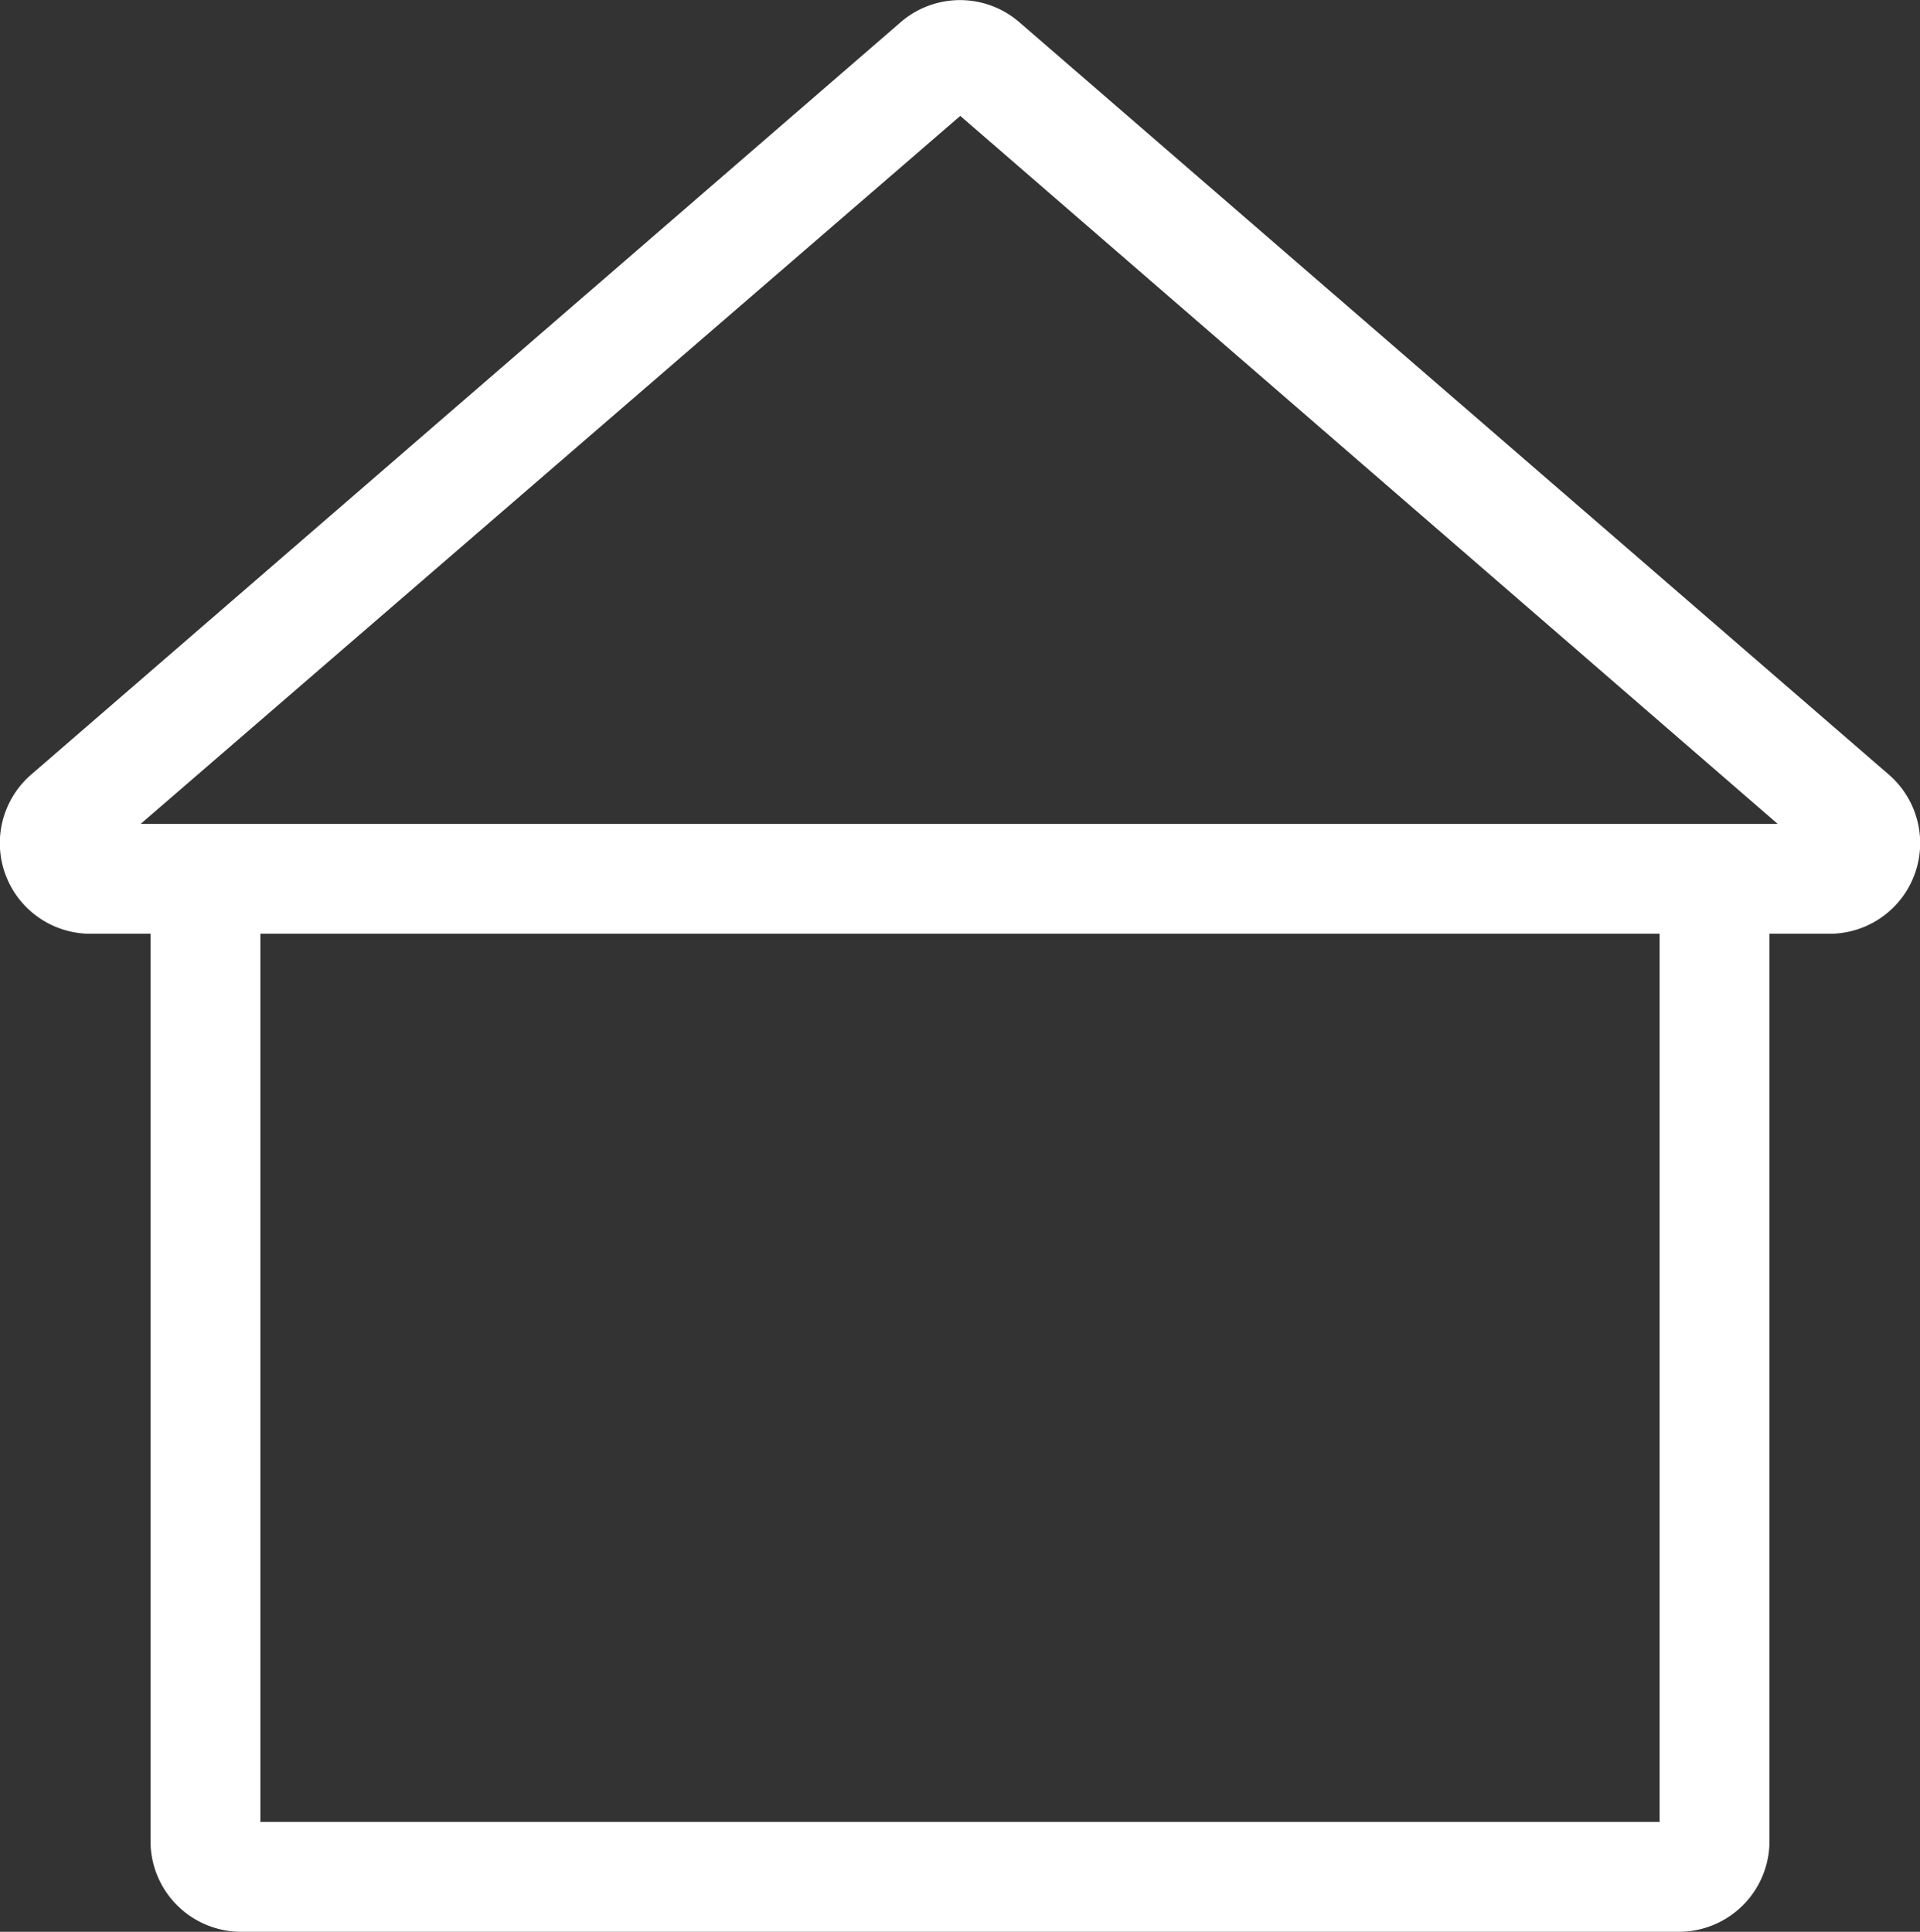
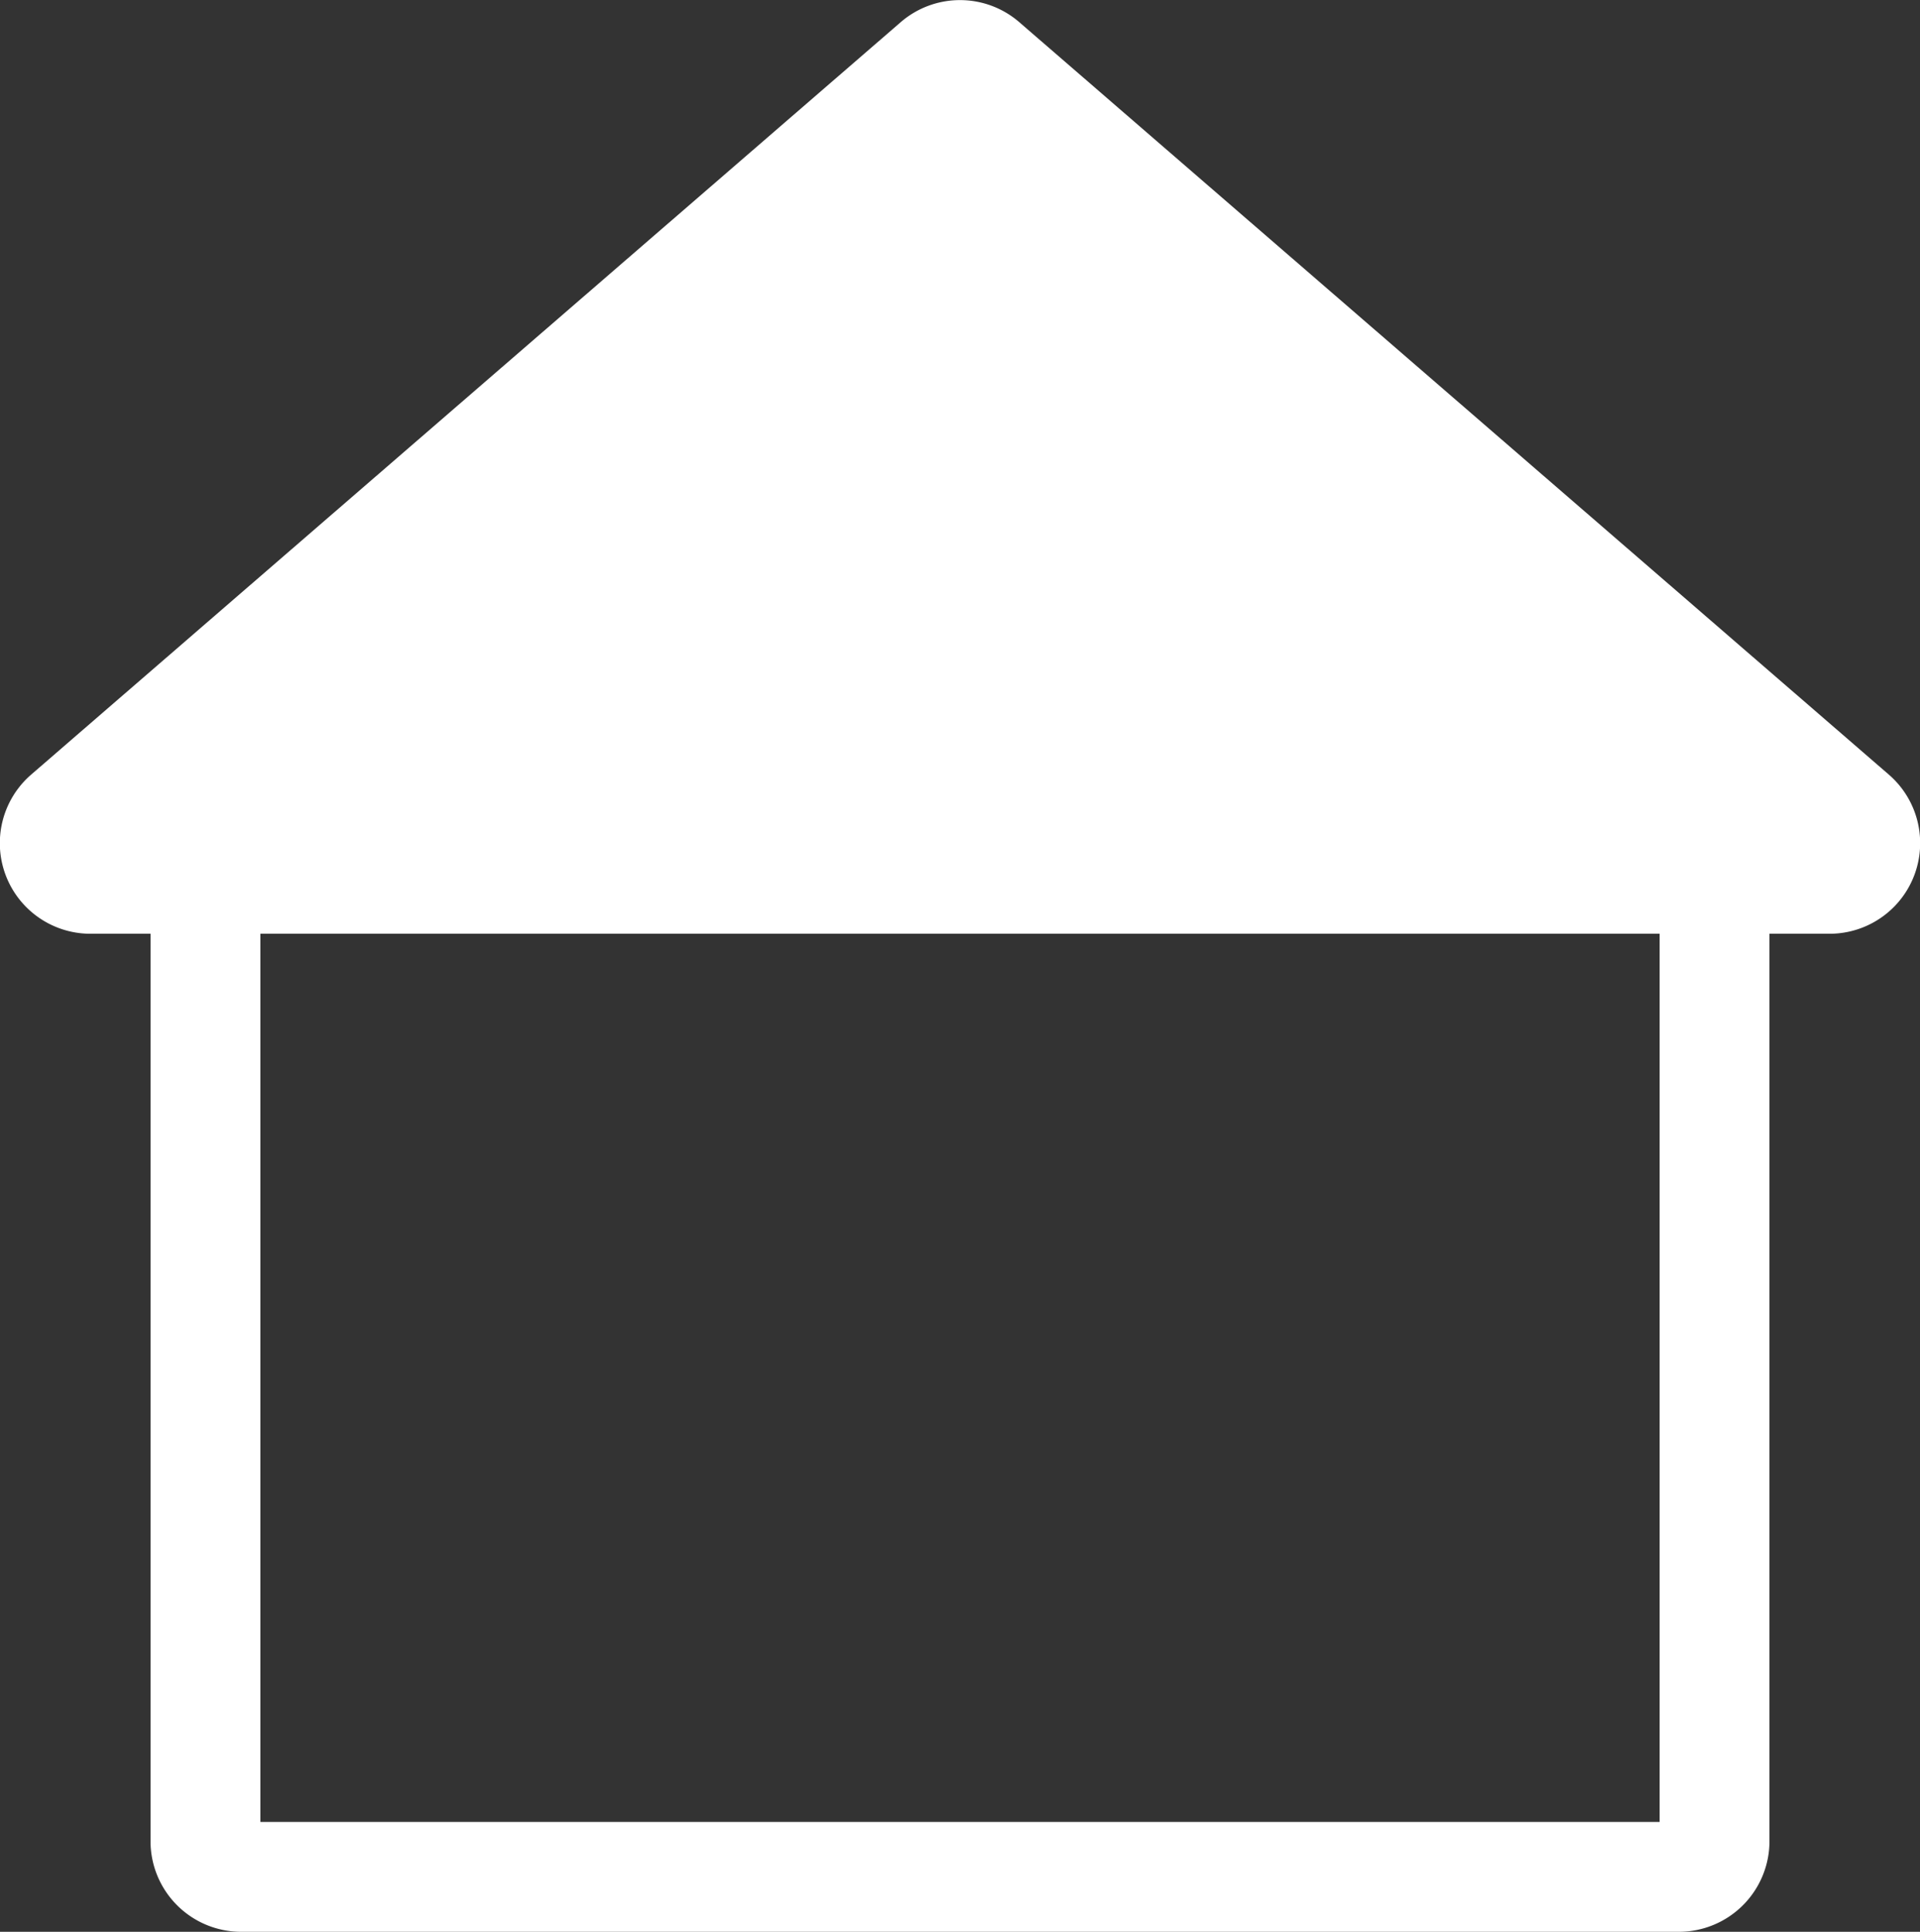
<svg xmlns="http://www.w3.org/2000/svg" viewBox="0 0 34.95 35.17">
  <rect x="0" y="0" width="34.95" height="35.17" fill="#333333" stroke="none" />
  <defs>
    <style>.cls-1{fill:#fff;}</style>
  </defs>
  <g id="Capa_2" data-name="Capa 2">
    <g id="Diseño">
-       <path class="cls-1" d="M34.38,14.1,18.55.4A1.65,1.65,0,0,0,16.4.4L.57,14.1A1.65,1.65,0,0,0,1.65,17H2.74V33.52a1.65,1.65,0,0,0,1.65,1.65H30.56a1.65,1.65,0,0,0,1.65-1.65V17H33.3a1.65,1.65,0,0,0,1.08-2.9ZM30.21,33.17H4.74V17H30.21ZM30.56,15h-28L17.48,2.11,32.36,15Z" />
+       <path class="cls-1" d="M34.38,14.1,18.55.4A1.65,1.65,0,0,0,16.4.4L.57,14.1A1.65,1.65,0,0,0,1.65,17H2.74V33.52a1.65,1.65,0,0,0,1.65,1.65H30.56a1.65,1.65,0,0,0,1.65-1.65V17H33.3a1.65,1.65,0,0,0,1.08-2.9ZM30.21,33.17H4.74V17H30.21ZM30.56,15h-28Z" />
    </g>
  </g>
</svg>